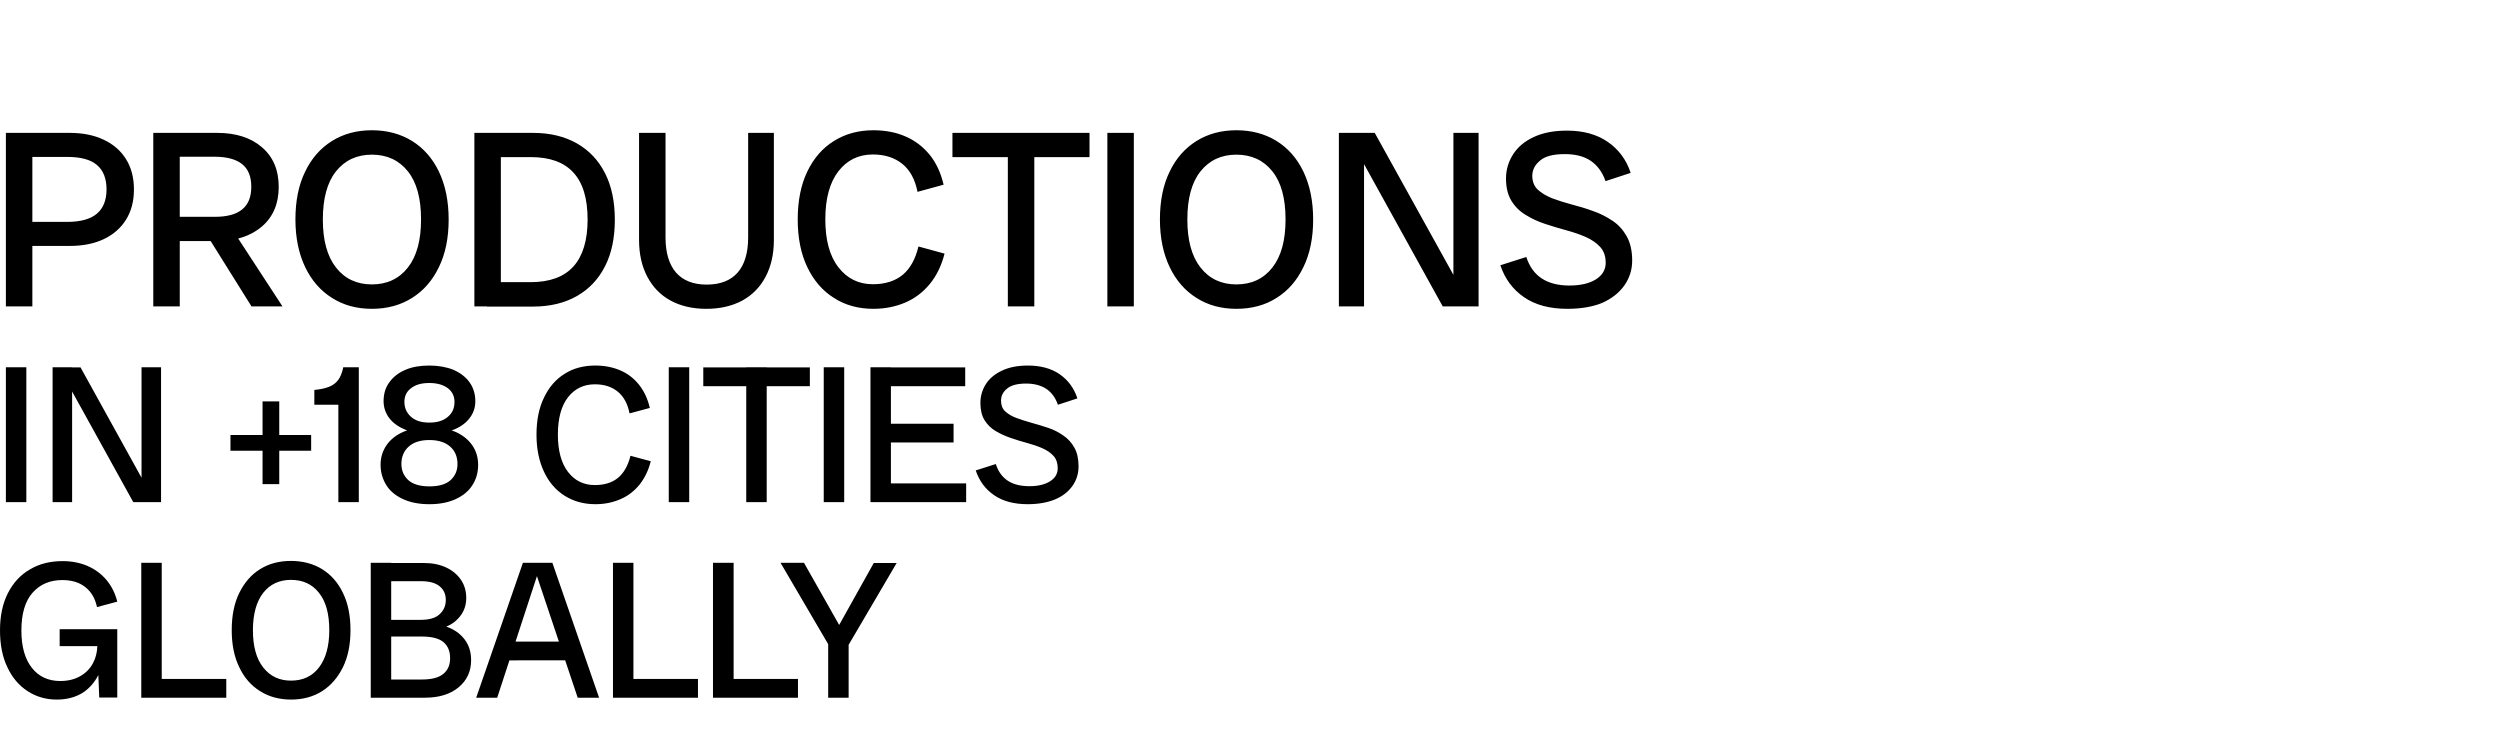
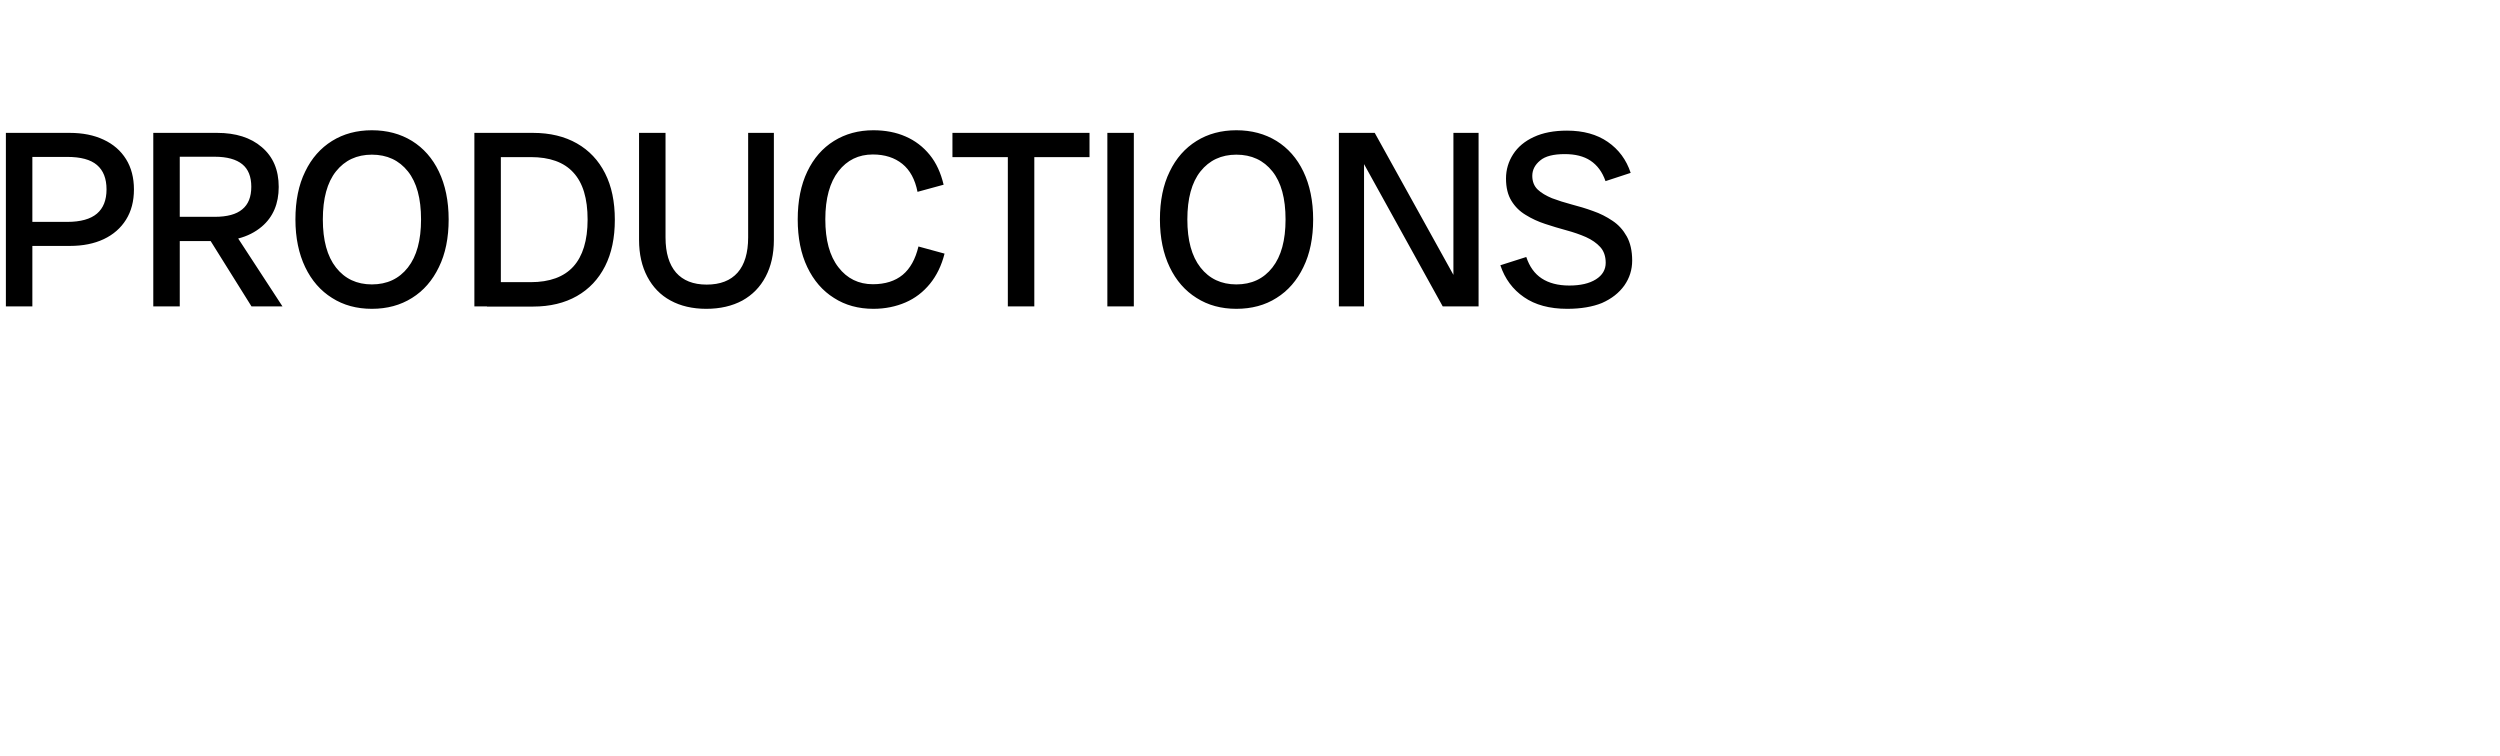
<svg xmlns="http://www.w3.org/2000/svg" version="1.1" id="numb3" x="0px" y="0px" viewBox="0 0 1190 360" style="enable-background:new 0 0 1190 360;" xml:space="preserve">
-   <path id="numb3_x5F_3" d="M15.54,282.093c-3.572,4.019-5.359,10.003-5.359,18.041c0,7.681,1.697,13.575,5.001,17.773  c3.304,4.198,7.859,6.252,13.486,6.252c3.751,0,6.877-0.804,9.556-2.322c2.679-1.518,4.733-3.662,6.073-6.252  c1.309-2.454,1.937-5.135,2.034-8.038H28.401v-8.038h18.041h4.733h4.644v32.509h-8.574v0.089l-0.436-10.804  c-1.679,3.336-4.033,6.114-7.066,8.214C36.349,331.75,32.062,333,27.061,333c-5.18,0-9.824-1.34-13.932-4.019  c-4.108-2.679-7.323-6.43-9.645-11.432C1.161,312.727,0,306.832,0,300.045c0-6.877,1.25-12.771,3.751-17.683  s5.984-8.752,10.539-11.342c4.465-2.679,9.645-3.93,15.54-3.93c4.376,0,8.395,0.804,11.878,2.322  c3.483,1.518,6.52,3.751,8.931,6.609c2.411,2.858,4.198,6.341,5.18,10.36l-9.645,2.59c-0.893-4.198-2.769-7.323-5.627-9.556  c-2.858-2.233-6.43-3.305-10.896-3.305C23.846,276.11,19.112,278.074,15.54,282.093z M76.985,267.893H67.25v64.214h4.644h5.091  h30.723v-8.931H76.985V267.893z M163.258,282.272c2.411,4.912,3.572,10.807,3.572,17.683c0,6.788-1.161,12.682-3.572,17.594  s-5.716,8.752-9.913,11.432c-4.198,2.679-9.199,4.019-14.825,4.019c-5.537,0-10.539-1.34-14.736-4.019  c-4.287-2.679-7.591-6.43-9.913-11.432c-2.411-4.912-3.572-10.806-3.572-17.594c0-6.877,1.161-12.771,3.572-17.683  s5.716-8.752,9.913-11.342c4.287-2.679,9.199-3.93,14.736-3.93c5.627,0,10.628,1.34,14.825,3.93  C157.632,273.609,160.936,277.36,163.258,282.272z M156.739,299.955c0-7.77-1.608-13.664-4.912-17.773  c-3.215-4.108-7.681-6.162-13.307-6.162c-5.537,0-10.003,2.054-13.218,6.162s-4.912,10.092-4.912,17.773s1.608,13.575,4.912,17.773  c3.305,4.198,7.681,6.252,13.218,6.252c5.627,0,10.092-2.054,13.307-6.252C155.042,313.53,156.739,307.636,156.739,299.955z   M224.257,314.156c0,5.359-1.965,9.646-5.894,12.95c-3.93,3.305-9.288,5.001-16.165,5.001h-15.986h-5.091h-4.644v-64.214h9.735  v0.089h15.451c4.108,0,7.681,0.714,10.717,2.143c3.037,1.429,5.359,3.394,7.055,5.894c1.697,2.501,2.501,5.448,2.501,8.663  c0,4.465-1.786,8.127-5.269,11.074c-1.203,1.018-2.622,1.841-4.225,2.501c2.264,0.786,4.248,1.846,5.922,3.215  C222.292,304.689,224.257,308.886,224.257,314.156z M186.211,276.645v18.398h14.111c4.019,0,7.055-0.893,8.931-2.679  c1.965-1.786,2.947-4.019,2.947-6.788s-0.982-4.912-2.947-6.52c-1.965-1.608-4.912-2.411-8.931-2.411H186.211z M214.254,313.263  c0-3.305-1.072-5.805-3.126-7.591c-2.143-1.786-5.537-2.679-10.36-2.679h-14.557v20.452h14.557c4.733,0,8.216-0.893,10.36-2.769  C213.272,318.889,214.254,316.388,214.254,313.263z M262.928,267.893l22.238,64.214h-10.181l-5.957-17.773H242.48l-5.809,17.773  h-10.003l22.238-64.214h4.555h4.198H262.928z M266.034,305.403l-10.448-31.17l-10.188,31.17H266.034z M301.51,267.893h-9.735v64.214  h4.644h5.091h30.723v-8.931H301.51V267.893z M349.202,267.893h-9.824v64.214h4.644h5.18h30.633v-8.931h-30.633V267.893z   M426.812,267.982h-10.896l-16.471,29.495l-16.752-29.585h-11.164l22.685,38.722v25.492h9.735v-25.181L426.812,267.982z" />
-   <path id="numb3_x5F_2" d="M2.8,174.804h9.735v64.214H2.8V174.804z M67.371,227.388l-29.026-52.495h-4.019v-0.089h-9.288v64.214  h9.288v-52.656l29.115,52.656h3.93h6.43h2.858v-64.214h-9.288V227.388z M132.924,191.058h-7.949v15.987h-15.272v7.502h15.272v15.897  h7.949v-15.897h15.183v-7.502h-15.183V191.058z M163.175,175.768c-0.528,2.106-1.264,3.85-2.208,5.109  c-1.072,1.429-2.501,2.501-4.287,3.215s-4.108,1.25-7.055,1.518v7.055h11.432v46.352h9.735v-64.214h-7.413L163.175,175.768z   M224.735,211.867c1.875,2.679,2.858,5.805,2.858,9.378c0,3.662-0.893,6.877-2.769,9.735c-1.786,2.858-4.466,5.001-7.949,6.609  c-3.483,1.608-7.681,2.411-12.503,2.411c-4.823,0-9.02-0.804-12.503-2.411c-3.483-1.608-6.162-3.751-7.949-6.609  c-1.786-2.858-2.769-6.073-2.769-9.735c0-3.572,0.982-6.609,2.858-9.378c1.875-2.679,4.555-4.823,8.038-6.341  c0.56-0.244,1.142-0.463,1.734-0.67c-0.282-0.102-0.565-0.201-0.841-0.313c-3.215-1.34-5.805-3.126-7.591-5.448  c-1.786-2.322-2.769-5.091-2.769-8.127c0-3.483,0.893-6.52,2.769-9.02c1.786-2.501,4.376-4.555,7.591-5.894  c3.215-1.429,7.055-2.054,11.432-2.054c4.376,0,8.216,0.714,11.521,2.054c3.215,1.429,5.805,3.394,7.591,5.894  c1.786,2.501,2.769,5.537,2.769,9.02c0,3.037-0.893,5.716-2.769,8.127c-1.786,2.322-4.376,4.198-7.591,5.448  c-0.294,0.114-0.599,0.219-0.905,0.324c0.585,0.204,1.159,0.419,1.708,0.659C220.18,207.045,222.859,209.188,224.735,211.867z   M195.62,198.382c2.054,1.876,5.001,2.769,8.752,2.769c3.751,0,6.698-0.893,8.842-2.769c2.143-1.786,3.126-4.198,3.126-7.055  c0-2.769-1.072-4.912-3.126-6.52c-2.143-1.608-5.091-2.501-8.842-2.501c-3.751,0-6.609,0.804-8.752,2.501  c-2.143,1.608-3.126,3.84-3.126,6.52C192.494,194.184,193.566,196.506,195.62,198.382z M217.769,220.888  c0-3.483-1.161-6.252-3.483-8.306c-2.322-2.054-5.627-3.126-9.913-3.126s-7.591,1.072-9.824,3.126  c-2.322,2.054-3.483,4.823-3.483,8.306c0,3.037,1.072,5.537,3.215,7.591c2.143,1.965,5.537,3.036,10.092,3.036  s7.949-0.982,10.181-3.036C216.697,226.425,217.769,223.924,217.769,220.888z M294.218,227.407  c-2.769,2.322-6.52,3.483-11.074,3.483c-5.269,0-9.556-2.054-12.771-6.252c-3.215-4.198-4.823-10.092-4.823-17.773  c0-7.681,1.608-13.664,4.823-17.773c3.215-4.108,7.502-6.162,12.771-6.162c4.466,0,8.038,1.161,10.896,3.483  c2.858,2.322,4.733,5.805,5.627,10.36l9.645-2.59c-0.982-4.287-2.679-7.949-5.091-10.985c-2.411-3.037-5.359-5.359-8.931-6.877  c-3.483-1.518-7.502-2.322-11.878-2.322c-5.537,0-10.449,1.25-14.647,3.93c-4.198,2.59-7.502,6.43-9.824,11.342  c-2.411,4.912-3.572,10.806-3.572,17.683c0,6.788,1.25,12.682,3.572,17.594c2.322,5.001,5.626,8.752,9.824,11.432  c4.287,2.679,9.11,4.019,14.647,4.019c4.376,0,8.306-0.804,11.968-2.411c3.572-1.518,6.52-3.84,9.02-6.877  c2.411-3.037,4.287-6.788,5.359-11.164l-9.645-2.59C298.951,221.602,296.987,225.085,294.218,227.407z M318.332,239.018h9.735  v-64.214h-9.735V239.018z M364.951,174.804h-9.735v0.089h-20.452v8.931h20.452v55.193h9.735v-55.193h20.541v-8.931h-20.541V174.804z   M392.102,239.018h9.735v-64.214h-9.735V239.018z M424.075,210.617h29.829v-8.931h-29.829v-17.862h35.367v-8.931h-35.367v-0.089  h-9.735v64.214h4.644h5.091h35.813v-8.931h-35.813V210.617z M511.42,213.118c-1.34-2.411-3.037-4.287-5.269-5.805  c-2.143-1.518-4.555-2.769-7.234-3.662c-2.679-0.893-5.359-1.697-7.949-2.411c-2.59-0.714-5.001-1.518-7.234-2.322  c-2.143-0.804-3.93-1.875-5.269-3.126c-1.34-1.25-1.965-2.947-1.965-5.091c0-2.233,0.893-4.108,2.858-5.716  c1.876-1.608,4.912-2.411,9.11-2.411c3.84,0,7.056,0.893,9.556,2.501c2.501,1.697,4.376,4.198,5.537,7.591l9.288-3.037  c-1.608-4.912-4.466-8.752-8.484-11.521S495.255,174,489.271,174c-4.823,0-8.931,0.804-12.325,2.411  c-3.394,1.608-5.984,3.751-7.681,6.43c-1.697,2.679-2.59,5.627-2.59,8.931c0,3.305,0.625,6.073,1.965,8.217s3.037,3.84,5.269,5.18  s4.644,2.411,7.234,3.305c2.59,0.893,5.18,1.697,7.859,2.411c2.59,0.714,5.001,1.518,7.234,2.501  c2.143,0.982,3.93,2.143,5.269,3.662c1.34,1.518,1.965,3.483,1.965,5.894c0,2.59-1.25,4.644-3.662,6.162s-5.626,2.322-9.824,2.322  c-4.287,0-7.681-0.893-10.271-2.59c-2.679-1.786-4.555-4.376-5.716-7.949l-9.556,3.037c1.697,5.001,4.555,8.931,8.752,11.789  c4.108,2.858,9.467,4.287,15.987,4.287c5.091,0,9.467-0.804,13.128-2.322c3.572-1.518,6.252-3.662,8.217-6.43  c1.876-2.679,2.858-5.805,2.858-9.199C513.384,218.476,512.759,215.44,511.42,213.118z" />
  <path id="numb3_x5F_1" d="M49.277,66.469c-4.558-2.145-9.921-3.218-16.088-3.218H15.403H8.788H2.8v82.587h12.603v-28.78h17.876  c6.167,0,11.53-1.073,16.088-3.218c4.558-2.145,8.134-5.273,10.636-9.295s3.754-8.759,3.754-14.39c0-5.542-1.251-10.368-3.754-14.39  S53.925,68.614,49.277,66.469z M46.149,101.685c-3.039,2.592-7.776,3.933-14.122,3.933H15.403V74.692h16.625  c6.346,0,11.083,1.251,14.122,3.843c3.039,2.592,4.558,6.435,4.558,11.619C50.707,95.249,49.188,99.093,46.149,101.685z   M124.624,107.852c5.363-4.558,8.044-10.904,8.044-18.859c0-8.134-2.681-14.39-8.044-18.948c-5.273-4.558-12.424-6.793-21.272-6.793  H85.565h-6.614h-5.988v82.587h12.602v-31.104h14.703l19.44,31.104h14.748l-21.08-32.306  C117.719,112.415,121.473,110.53,124.624,107.852z M85.565,74.603h16.625c5.899,0,10.279,1.251,13.139,3.575  c2.86,2.324,4.29,5.899,4.29,10.726s-1.43,8.402-4.29,10.726c-2.86,2.413-7.24,3.575-13.139,3.575H85.565V74.603z M196.128,67.095  C190.587,63.698,184.241,62,177.001,62c-7.15,0-13.496,1.698-18.948,5.095s-9.742,8.223-12.781,14.569  c-3.128,6.346-4.648,13.943-4.648,22.792c0,8.759,1.609,16.356,4.648,22.702c3.039,6.346,7.329,11.262,12.781,14.658  c5.452,3.486,11.798,5.184,18.948,5.184c7.24,0,13.586-1.698,19.127-5.184c5.452-3.396,9.742-8.312,12.781-14.658  c3.128-6.346,4.648-13.943,4.648-22.702c0-8.849-1.609-16.446-4.648-22.792C205.87,75.318,201.58,70.491,196.128,67.095z   M194.162,127.336c-4.201,5.363-9.921,8.044-17.161,8.044c-7.15,0-12.871-2.681-17.072-8.044s-6.257-12.96-6.257-22.881  s2.056-17.608,6.257-22.881c4.201-5.273,9.921-7.955,17.072-7.955c7.24,0,12.96,2.681,17.161,7.955  c4.201,5.273,6.257,12.871,6.257,22.881C200.418,114.376,198.363,121.974,194.162,127.336z M274.603,68.257  c-5.81-3.307-12.781-5.005-20.825-5.005h-15.373h-6.614h-5.988v82.587h5.988v0.089h21.987c8.044,0,15.016-1.698,20.825-5.005  s10.279-8.044,13.407-14.211c3.128-6.167,4.648-13.496,4.648-22.077c0-8.67-1.519-15.999-4.648-22.166  C284.882,76.301,280.413,71.564,274.603,68.257z M272.905,126.89c-4.469,4.916-11.262,7.419-20.289,7.419h-14.211V74.781h14.211  c9.027,0,15.82,2.413,20.289,7.329c4.558,4.916,6.793,12.334,6.793,22.434C279.698,114.466,277.374,121.974,272.905,126.89z   M356.118,63.251h12.245v50.946c0,6.793-1.341,12.603-3.933,17.518c-2.592,4.916-6.257,8.67-11.083,11.351  C348.52,145.659,342.8,147,336.186,147c-6.525,0-12.245-1.341-16.982-3.933c-4.826-2.592-8.491-6.435-11.083-11.351  c-2.592-4.916-3.933-10.726-3.933-17.518V63.251h12.603v49.784c0,7.329,1.698,12.871,5.005,16.714  c3.307,3.754,8.134,5.72,14.569,5.72c6.435,0,11.351-1.877,14.748-5.72c3.307-3.754,5.005-9.385,5.005-16.714V63.251z   M437.185,117.326l12.424,3.396c-1.43,5.631-3.754,10.457-6.972,14.39c-3.218,3.933-7.061,6.882-11.619,8.849  c-4.558,1.966-9.653,3.039-15.284,3.039c-7.061,0-13.407-1.698-18.77-5.184c-5.452-3.396-9.653-8.312-12.692-14.658  c-3.039-6.346-4.558-13.943-4.558-22.702c0-8.849,1.519-16.446,4.558-22.792s7.24-11.172,12.692-14.569S408.673,62,415.734,62  c5.631,0,10.815,0.983,15.284,2.95c4.558,1.966,8.402,4.916,11.53,8.759s5.273,8.58,6.614,14.211l-12.424,3.396  c-1.162-5.899-3.575-10.368-7.24-13.318s-8.312-4.469-14.033-4.469c-6.793,0-12.245,2.681-16.356,7.955  c-4.112,5.273-6.257,12.96-6.257,22.881c0,9.921,2.056,17.518,6.257,22.881c4.111,5.363,9.653,8.044,16.356,8.044  c5.899,0,10.636-1.519,14.211-4.469C433.252,127.873,435.755,123.314,437.185,117.326z M492.332,63.251h26.278v11.53h-26.278v71.057  H479.73V74.781h-26.367v-0.089V63.251h26.367H492.332z M527.101,63.251h12.603v82.587h-12.603V63.251z M607.632,67.095  C602.09,63.698,595.744,62,588.504,62c-7.15,0-13.496,1.698-18.948,5.095s-9.742,8.223-12.781,14.569  c-3.128,6.346-4.648,13.943-4.648,22.792c0,8.759,1.609,16.356,4.648,22.702c3.039,6.346,7.329,11.262,12.781,14.658  c5.452,3.486,11.798,5.184,18.948,5.184c7.24,0,13.675-1.698,19.127-5.184c5.452-3.396,9.742-8.312,12.781-14.658  c3.128-6.346,4.648-13.943,4.648-22.702c0-8.849-1.609-16.446-4.648-22.792C617.374,75.318,613.084,70.491,607.632,67.095z   M605.665,127.336c-4.201,5.363-9.921,8.044-17.161,8.044c-7.15,0-12.871-2.681-17.071-8.044s-6.257-12.96-6.257-22.881  s2.056-17.608,6.257-22.881c4.201-5.273,9.921-7.955,17.071-7.955c7.24,0,12.96,2.681,17.161,7.955  c4.201,5.273,6.257,12.871,6.257,22.881C611.922,114.376,609.866,121.974,605.665,127.336z M691.827,63.251h11.977v82.587h-3.665  h-8.312h-5.095l-37.45-67.718v67.718h-11.977V63.251h3.754h8.223h5.095l37.45,67.586V63.251z M776.917,124.029  c0,4.38-1.251,8.312-3.754,11.888c-2.503,3.486-5.988,6.257-10.636,8.312c-4.38,1.788-10.011,2.771-16.535,2.771  c-8.402,0-15.284-1.877-20.557-5.542c-5.363-3.665-9.117-8.759-11.262-15.195l12.334-3.933c1.519,4.558,3.933,7.955,7.329,10.189  c3.396,2.234,7.776,3.396,13.139,3.396c5.363,0,9.564-0.983,12.692-2.95s4.648-4.648,4.648-7.865c0-3.128-0.894-5.631-2.592-7.508  s-4.022-3.486-6.793-4.737c-2.86-1.251-5.988-2.324-9.295-3.218c-3.396-0.894-6.793-1.966-10.1-3.039  c-3.307-1.073-6.435-2.503-9.295-4.29c-2.86-1.698-5.095-3.933-6.793-6.703c-1.698-2.771-2.592-6.257-2.592-10.636  c0-4.201,1.162-8.044,3.396-11.53c2.234-3.486,5.542-6.257,9.832-8.223c4.38-2.056,9.653-3.039,15.82-3.039  c7.776,0,14.211,1.788,19.395,5.363c5.184,3.575,8.849,8.491,10.904,14.748l-11.977,3.933c-1.519-4.38-3.933-7.597-7.15-9.742  c-3.218-2.145-7.329-3.128-12.245-3.128c-5.363,0-9.296,0.983-11.709,3.039c-2.503,2.056-3.754,4.469-3.754,7.329  c0,2.681,0.894,4.916,2.592,6.525c1.698,1.609,4.022,2.95,6.793,4.111c2.86,1.073,5.899,2.056,9.296,2.95  c3.396,0.894,6.793,1.877,10.189,3.128c3.396,1.162,6.525,2.771,9.295,4.648c2.86,1.877,5.095,4.38,6.793,7.419  C776.023,115.538,776.917,119.382,776.917,124.029z" />
</svg>